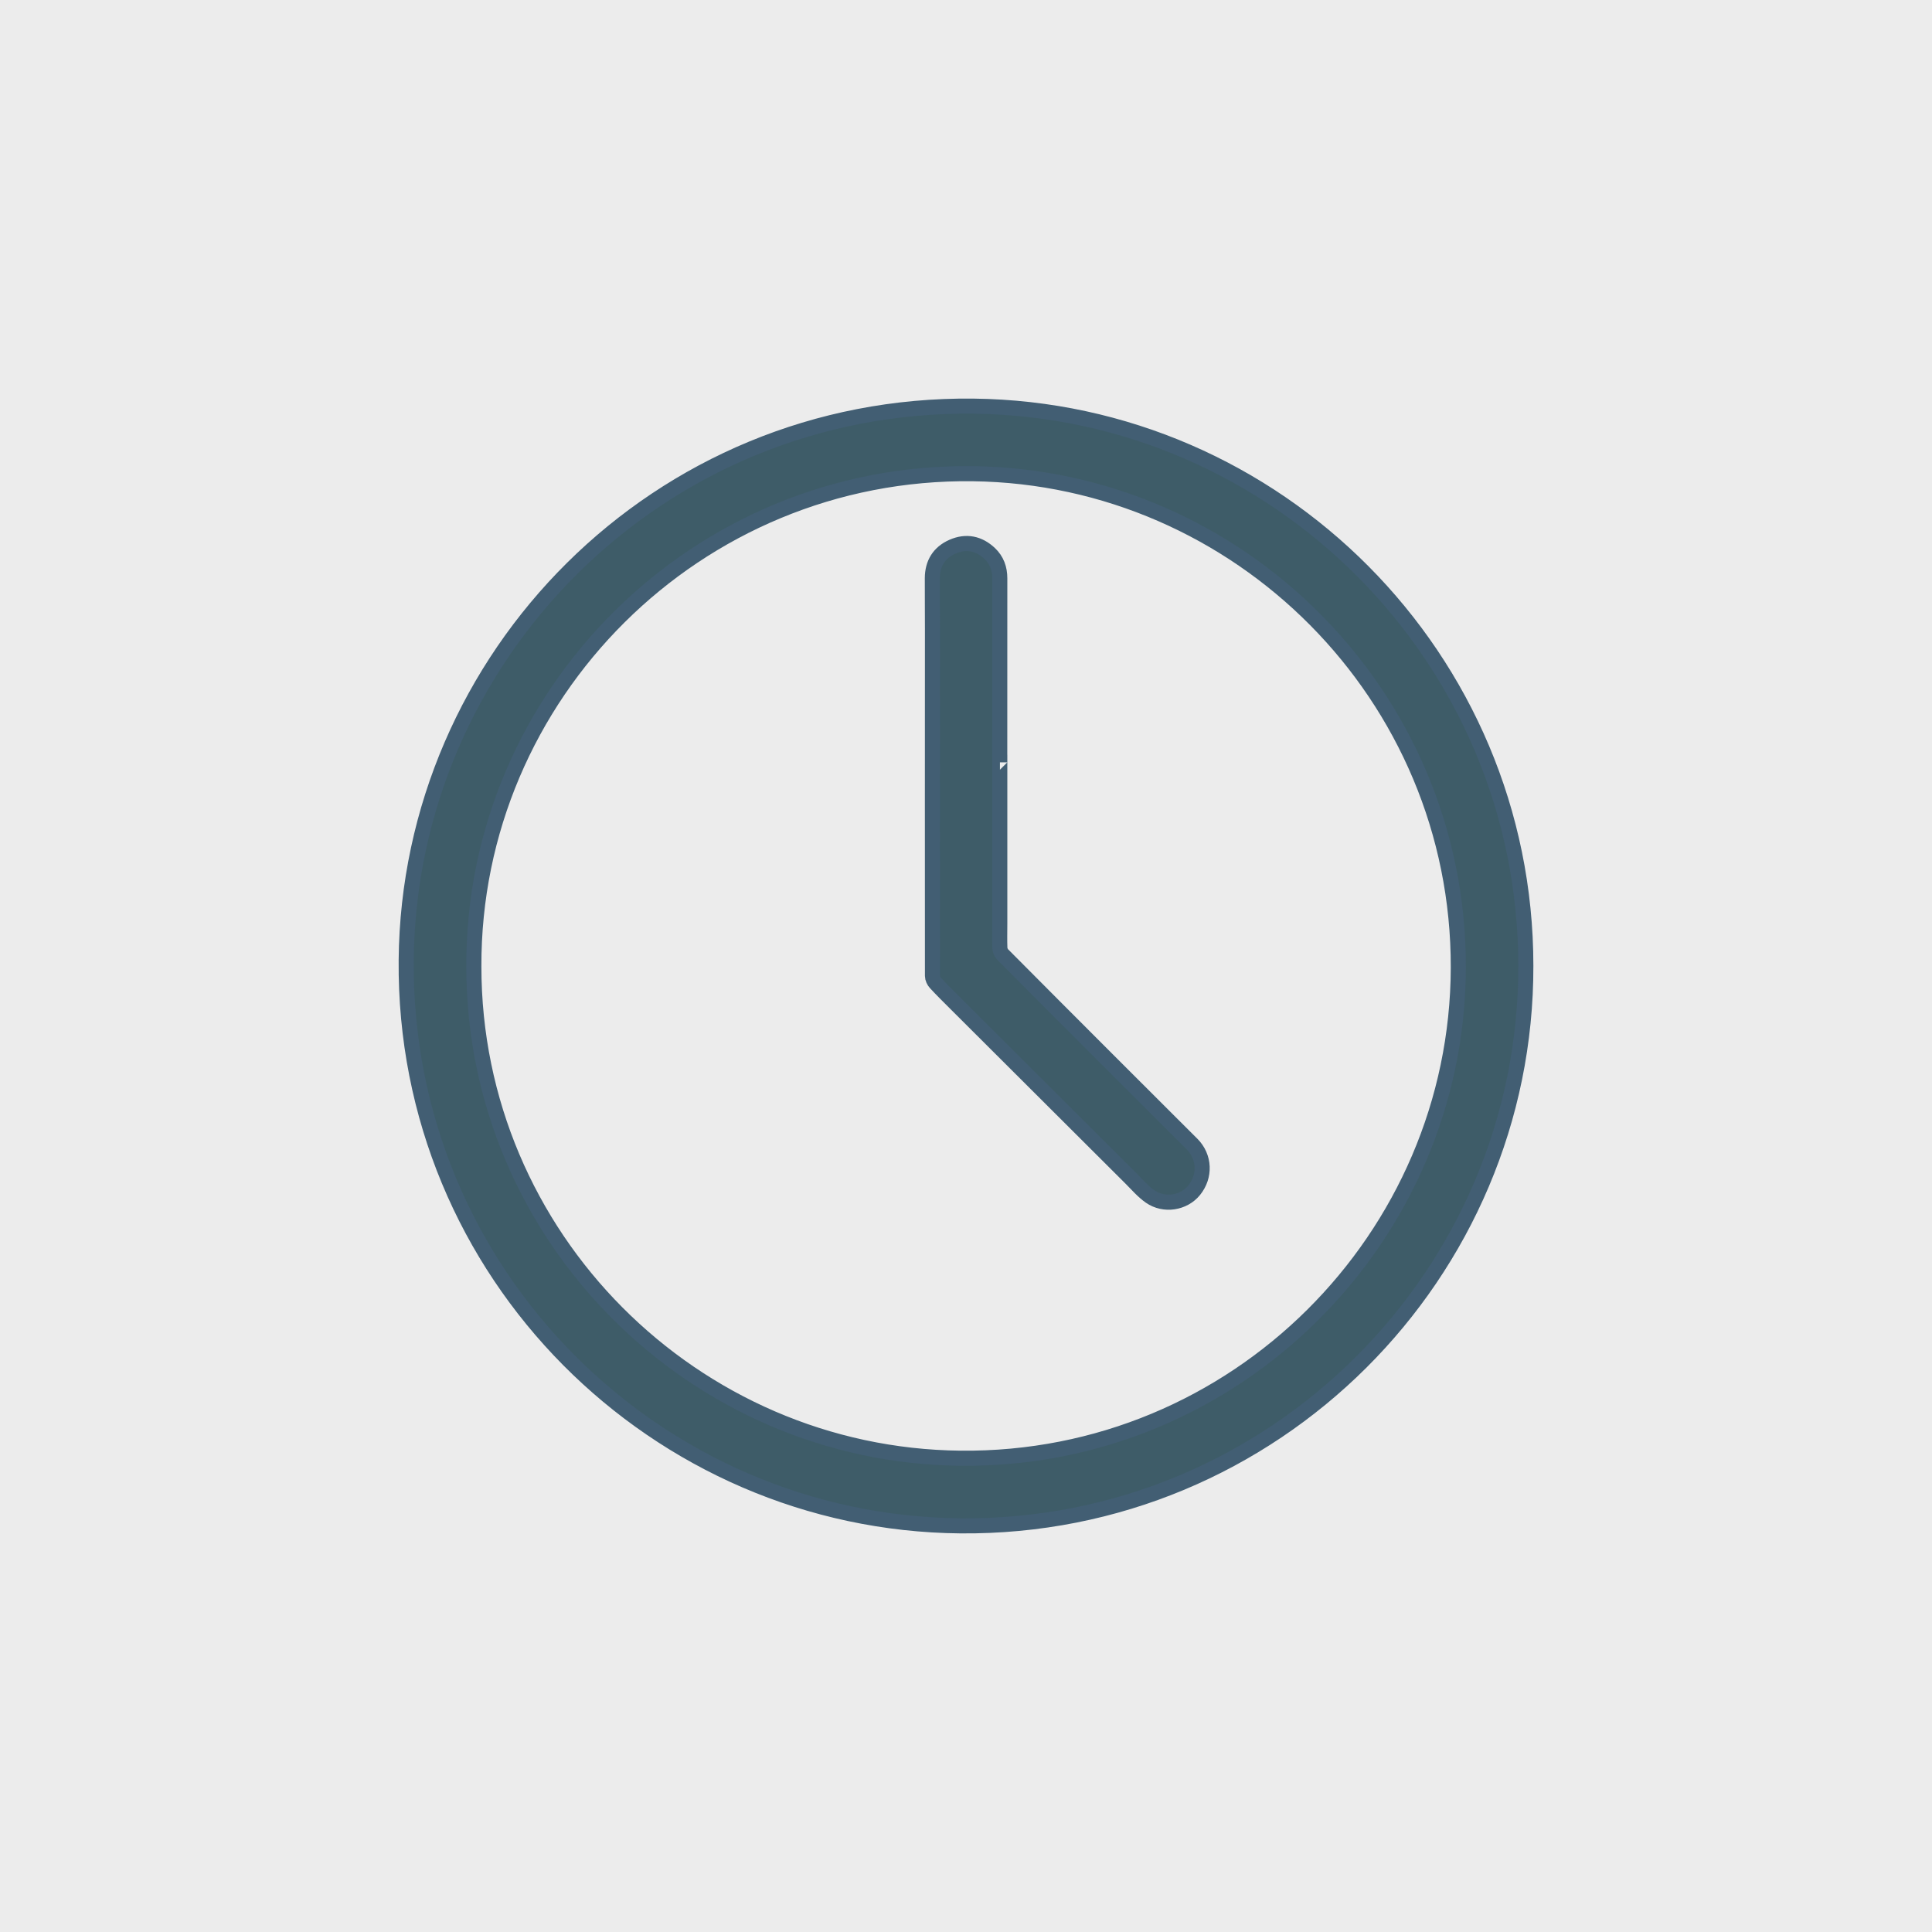
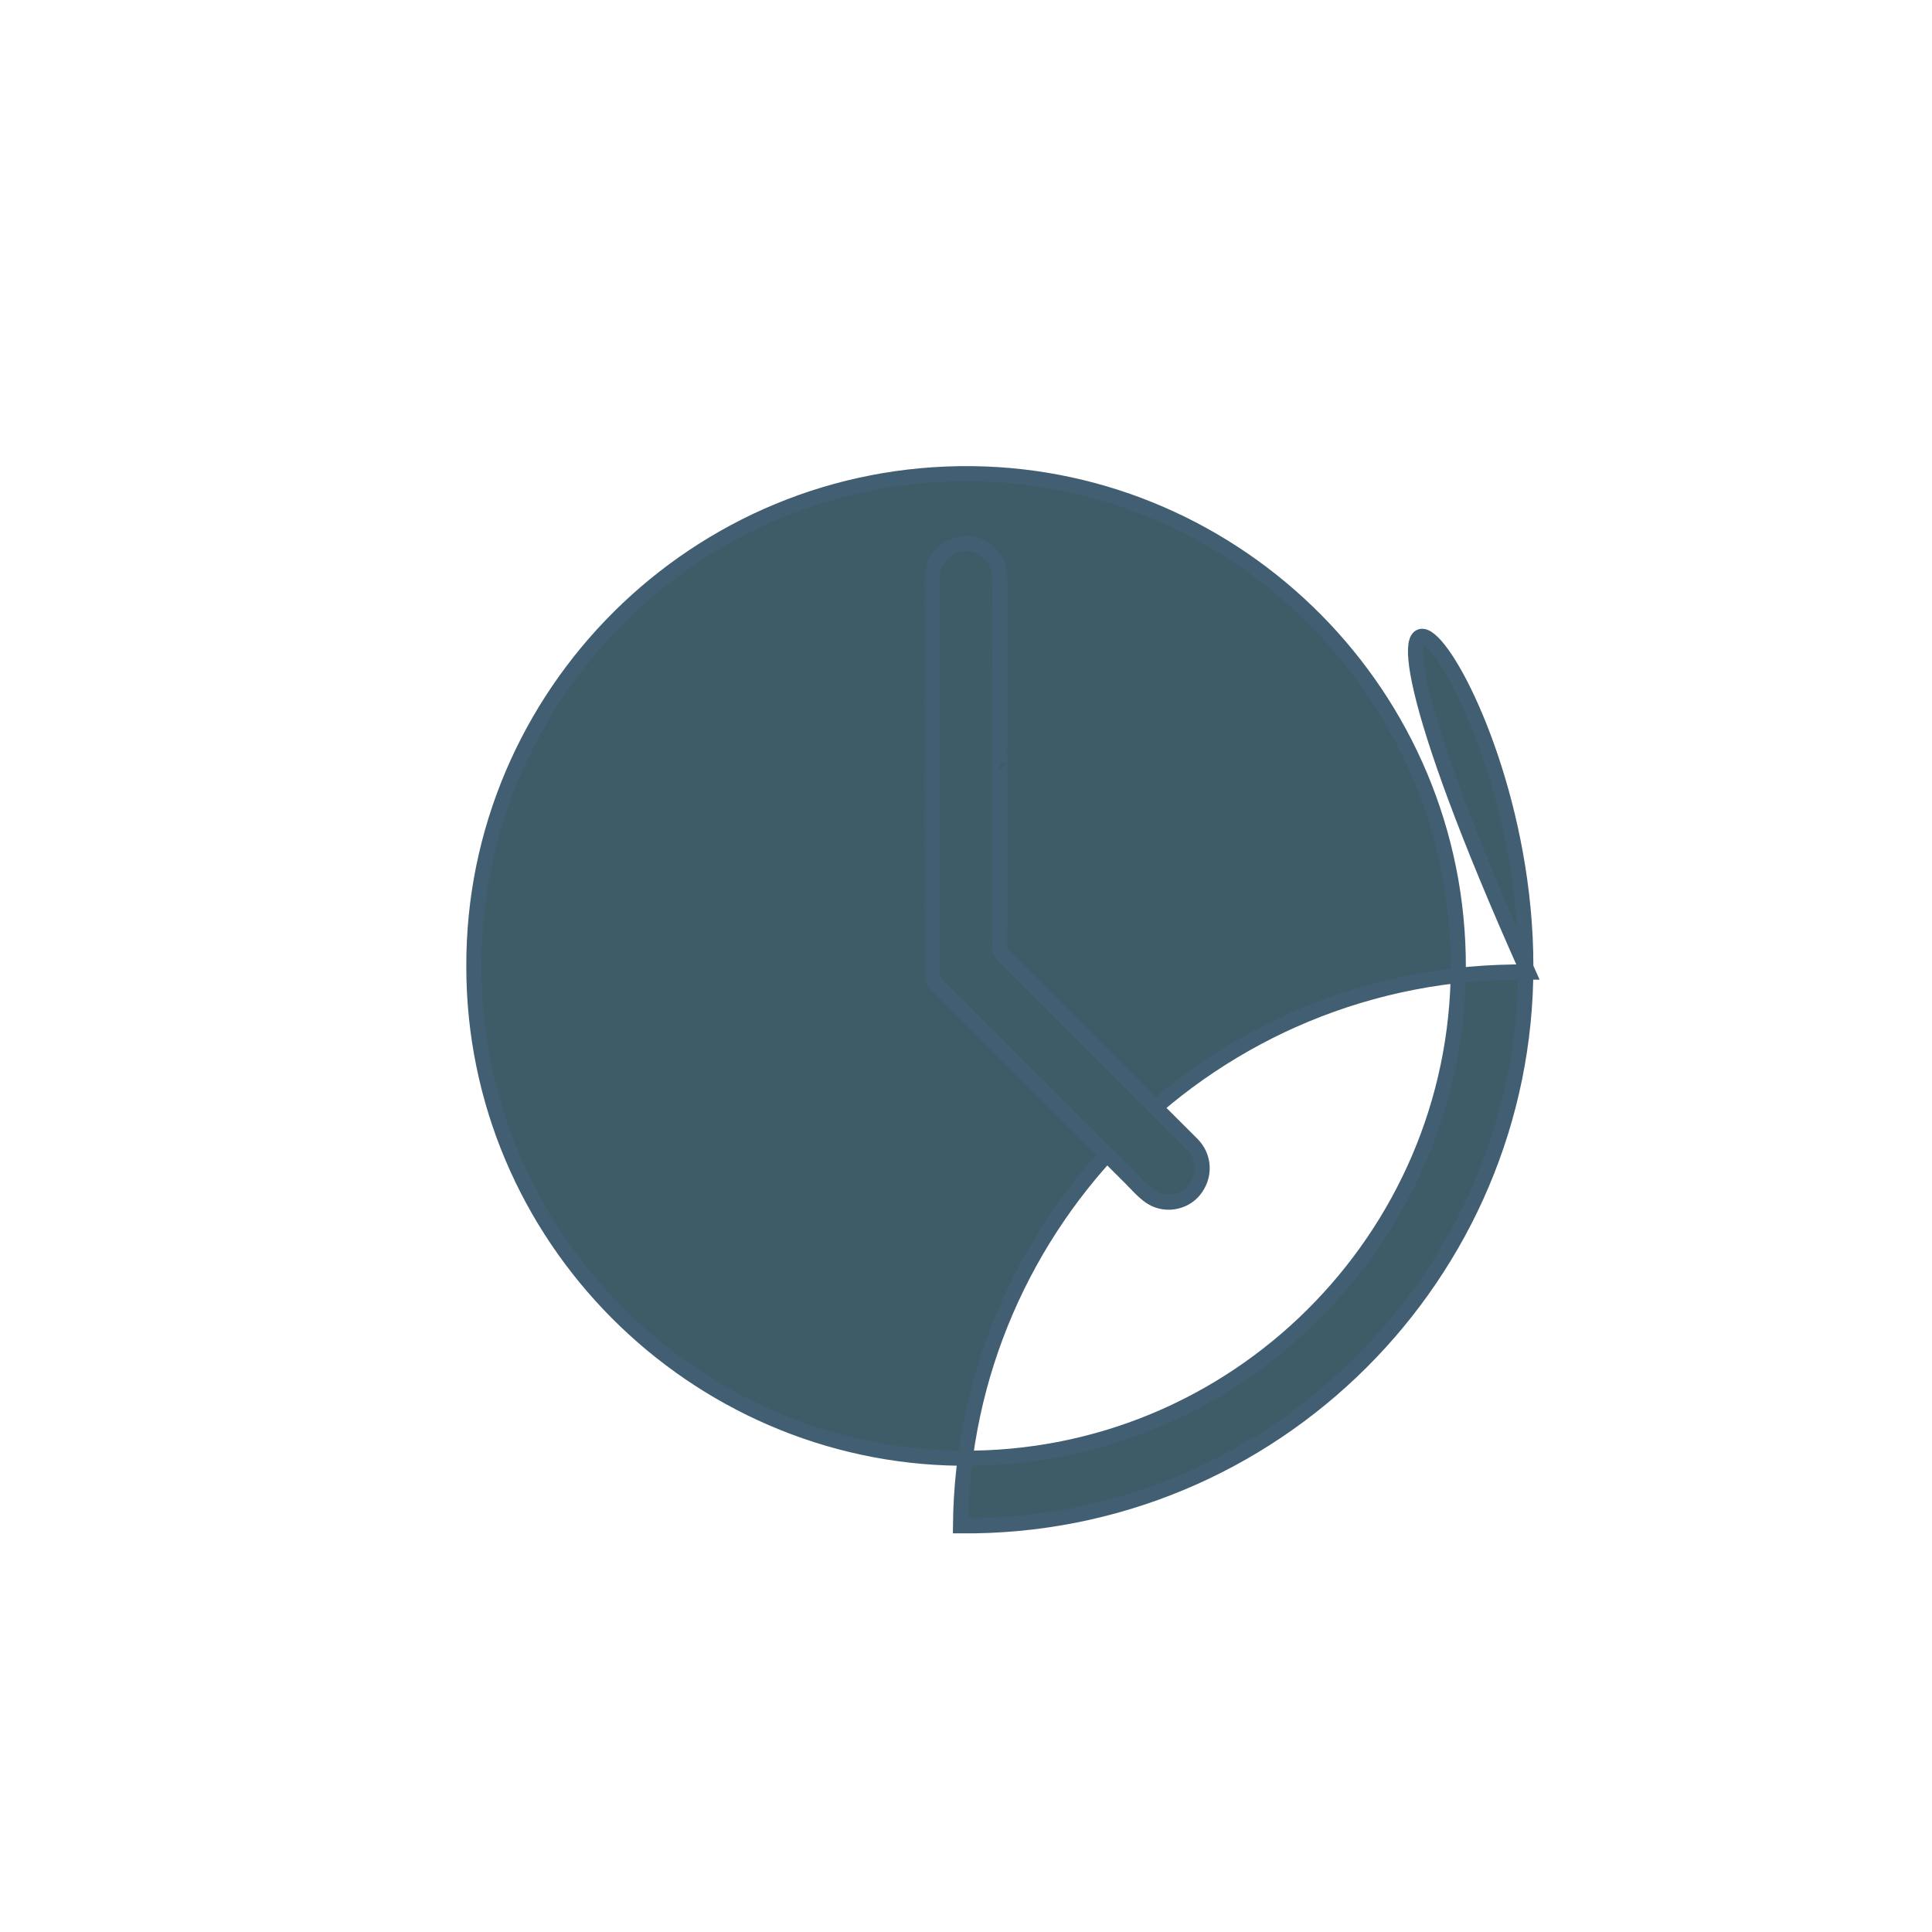
<svg xmlns="http://www.w3.org/2000/svg" version="1.1" x="0px" y="0px" viewBox="0 0 1280 1280" style="enable-background:new 0 0 1280 1280;" xml:space="preserve">
  <style type="text/css">
	.st0{fill:#ECECEC;}
	.st1{fill:#3E5C68;stroke:#425E73;stroke-width:10;stroke-miterlimit:343.369;}
</style>
  <g id="bkgr">
-     <rect class="st0" width="1280" height="1280" />
-   </g>
+     </g>
  <g id="Layer_4">
    <g>
-       <path class="st1" d="M1010.9,639.8c0.47,204.2-166.82,372.96-374.55,371.11c-201.18-1.79-369.12-166.74-367.23-374.89    c1.81-200.66,166.52-369.36,375.91-366.93C845.55,271.42,1010.87,435.54,1010.9,639.8z M313.94,640.34    c-0.05,179.21,145.67,323.95,322.41,325.77c182.54,1.89,329.34-146.32,329.82-324.95c0.48-180.57-145.69-325.08-321.62-327.32    C461.26,311.52,313.28,460.57,313.94,640.34z" />
+       <path class="st1" d="M1010.9,639.8c0.47,204.2-166.82,372.96-374.55,371.11c1.81-200.66,166.52-369.36,375.91-366.93C845.55,271.42,1010.87,435.54,1010.9,639.8z M313.94,640.34    c-0.05,179.21,145.67,323.95,322.41,325.77c182.54,1.89,329.34-146.32,329.82-324.95c0.48-180.57-145.69-325.08-321.62-327.32    C461.26,311.52,313.28,460.57,313.94,640.34z" />
      <path class="st1" d="M662.38,505.06c0,35.62,0,71.25,0,106.87c0,5.37-0.16,10.74,0.05,16.1c0.06,1.51,0.83,3.33,1.89,4.4    c22.91,23.08,45.89,46.08,68.88,69.09c13.84,13.85,27.7,27.68,41.56,41.51c5.01,5.01,10.06,9.98,15.05,15.01    c8.36,8.44,8.9,21.24,1.32,30.57c-6.85,8.43-19.83,10.57-29.15,4.08c-4.72-3.29-8.59-7.86-12.71-11.97    c-38.68-38.55-77.35-77.13-116-115.7c-4.53-4.52-9.1-9.02-13.45-13.72c-1.11-1.19-2.03-3.11-2.03-4.7    c-0.07-76.62-0.02-153.24,0-229.86c0-11.21-0.11-22.43-0.08-33.64c0.03-9.76,4.4-16.99,13.36-20.91    c9.1-3.98,17.54-2.22,24.69,4.56c4.59,4.36,6.63,9.94,6.62,16.37c-0.06,40.65-0.03,81.3-0.03,121.95    C662.35,505.06,662.37,505.06,662.38,505.06z" />
    </g>
  </g>
</svg>